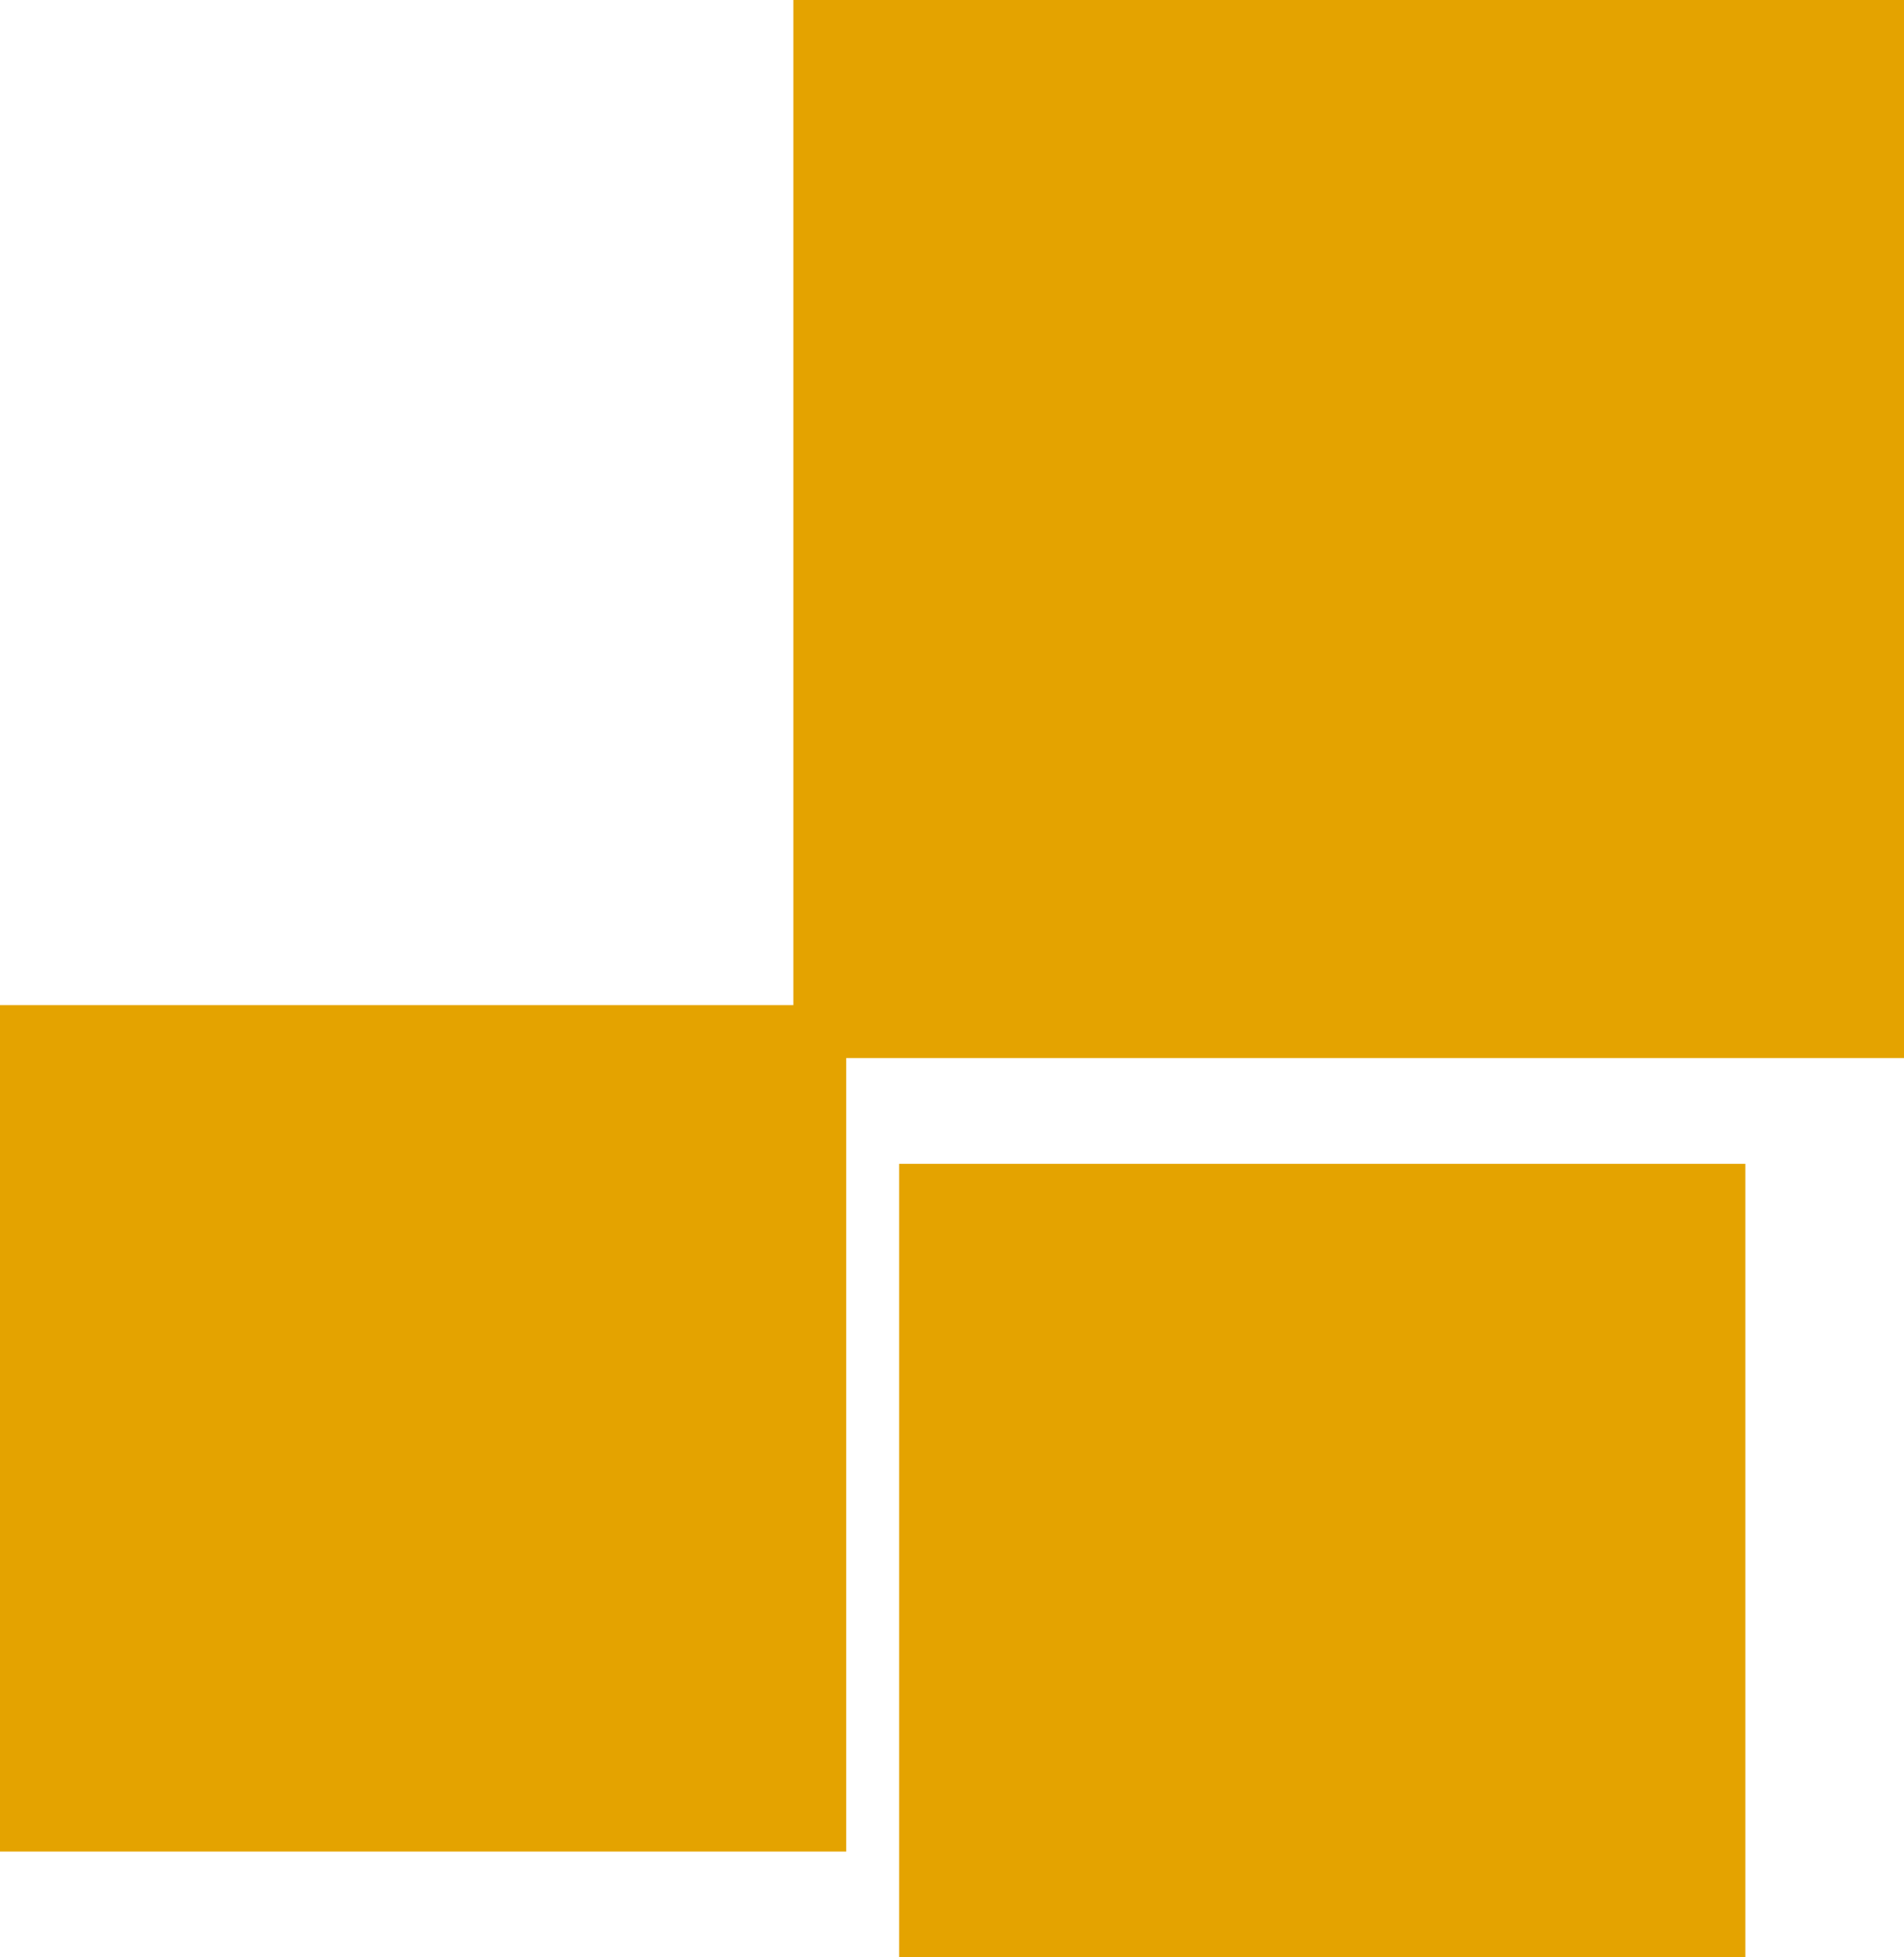
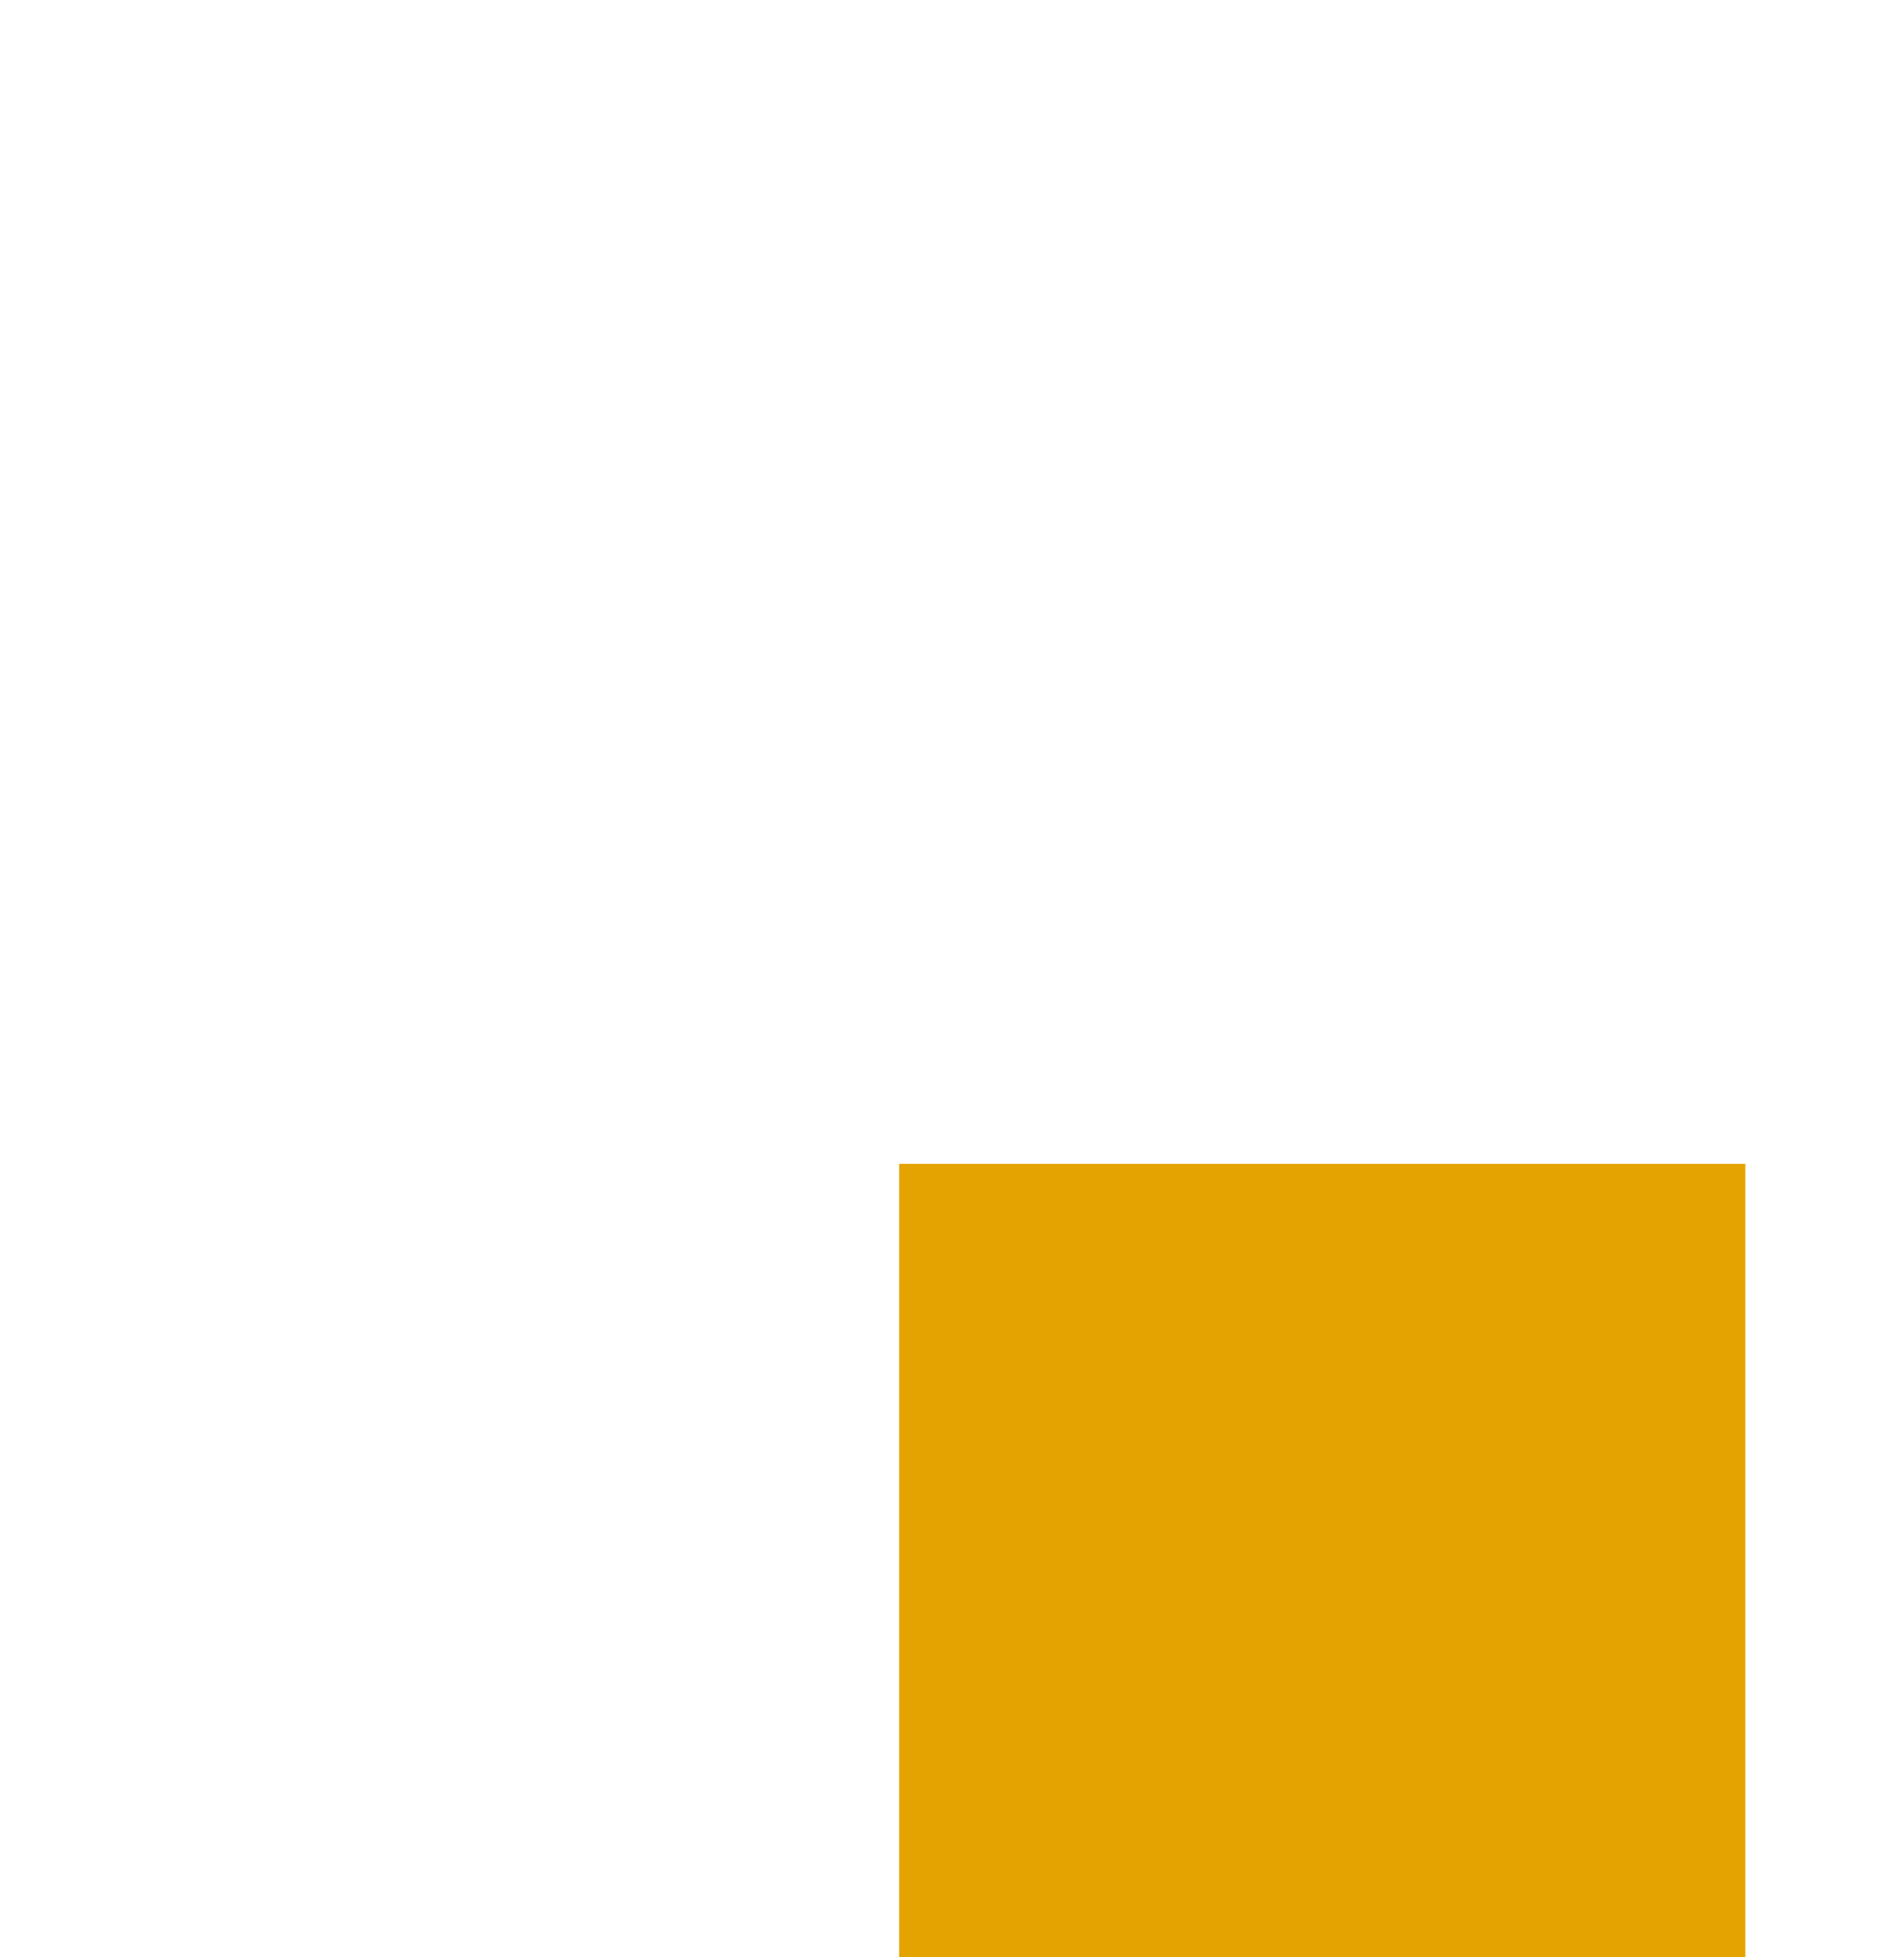
<svg xmlns="http://www.w3.org/2000/svg" width="36" height="37" viewBox="0 0 36 37">
  <g id="Group_5163" data-name="Group 5163" transform="translate(-5136 -4778)">
-     <rect id="Rectangle_362" data-name="Rectangle 362" width="21" height="20" transform="translate(5151 4778)" fill="#e4a300" />
    <rect id="Rectangle_363" data-name="Rectangle 363" width="16" height="15" transform="translate(5153 4800)" fill="#e4a300" />
-     <rect id="Rectangle_364" data-name="Rectangle 364" width="16" height="16" transform="translate(5136 4797)" fill="#e4a300" />
  </g>
</svg>